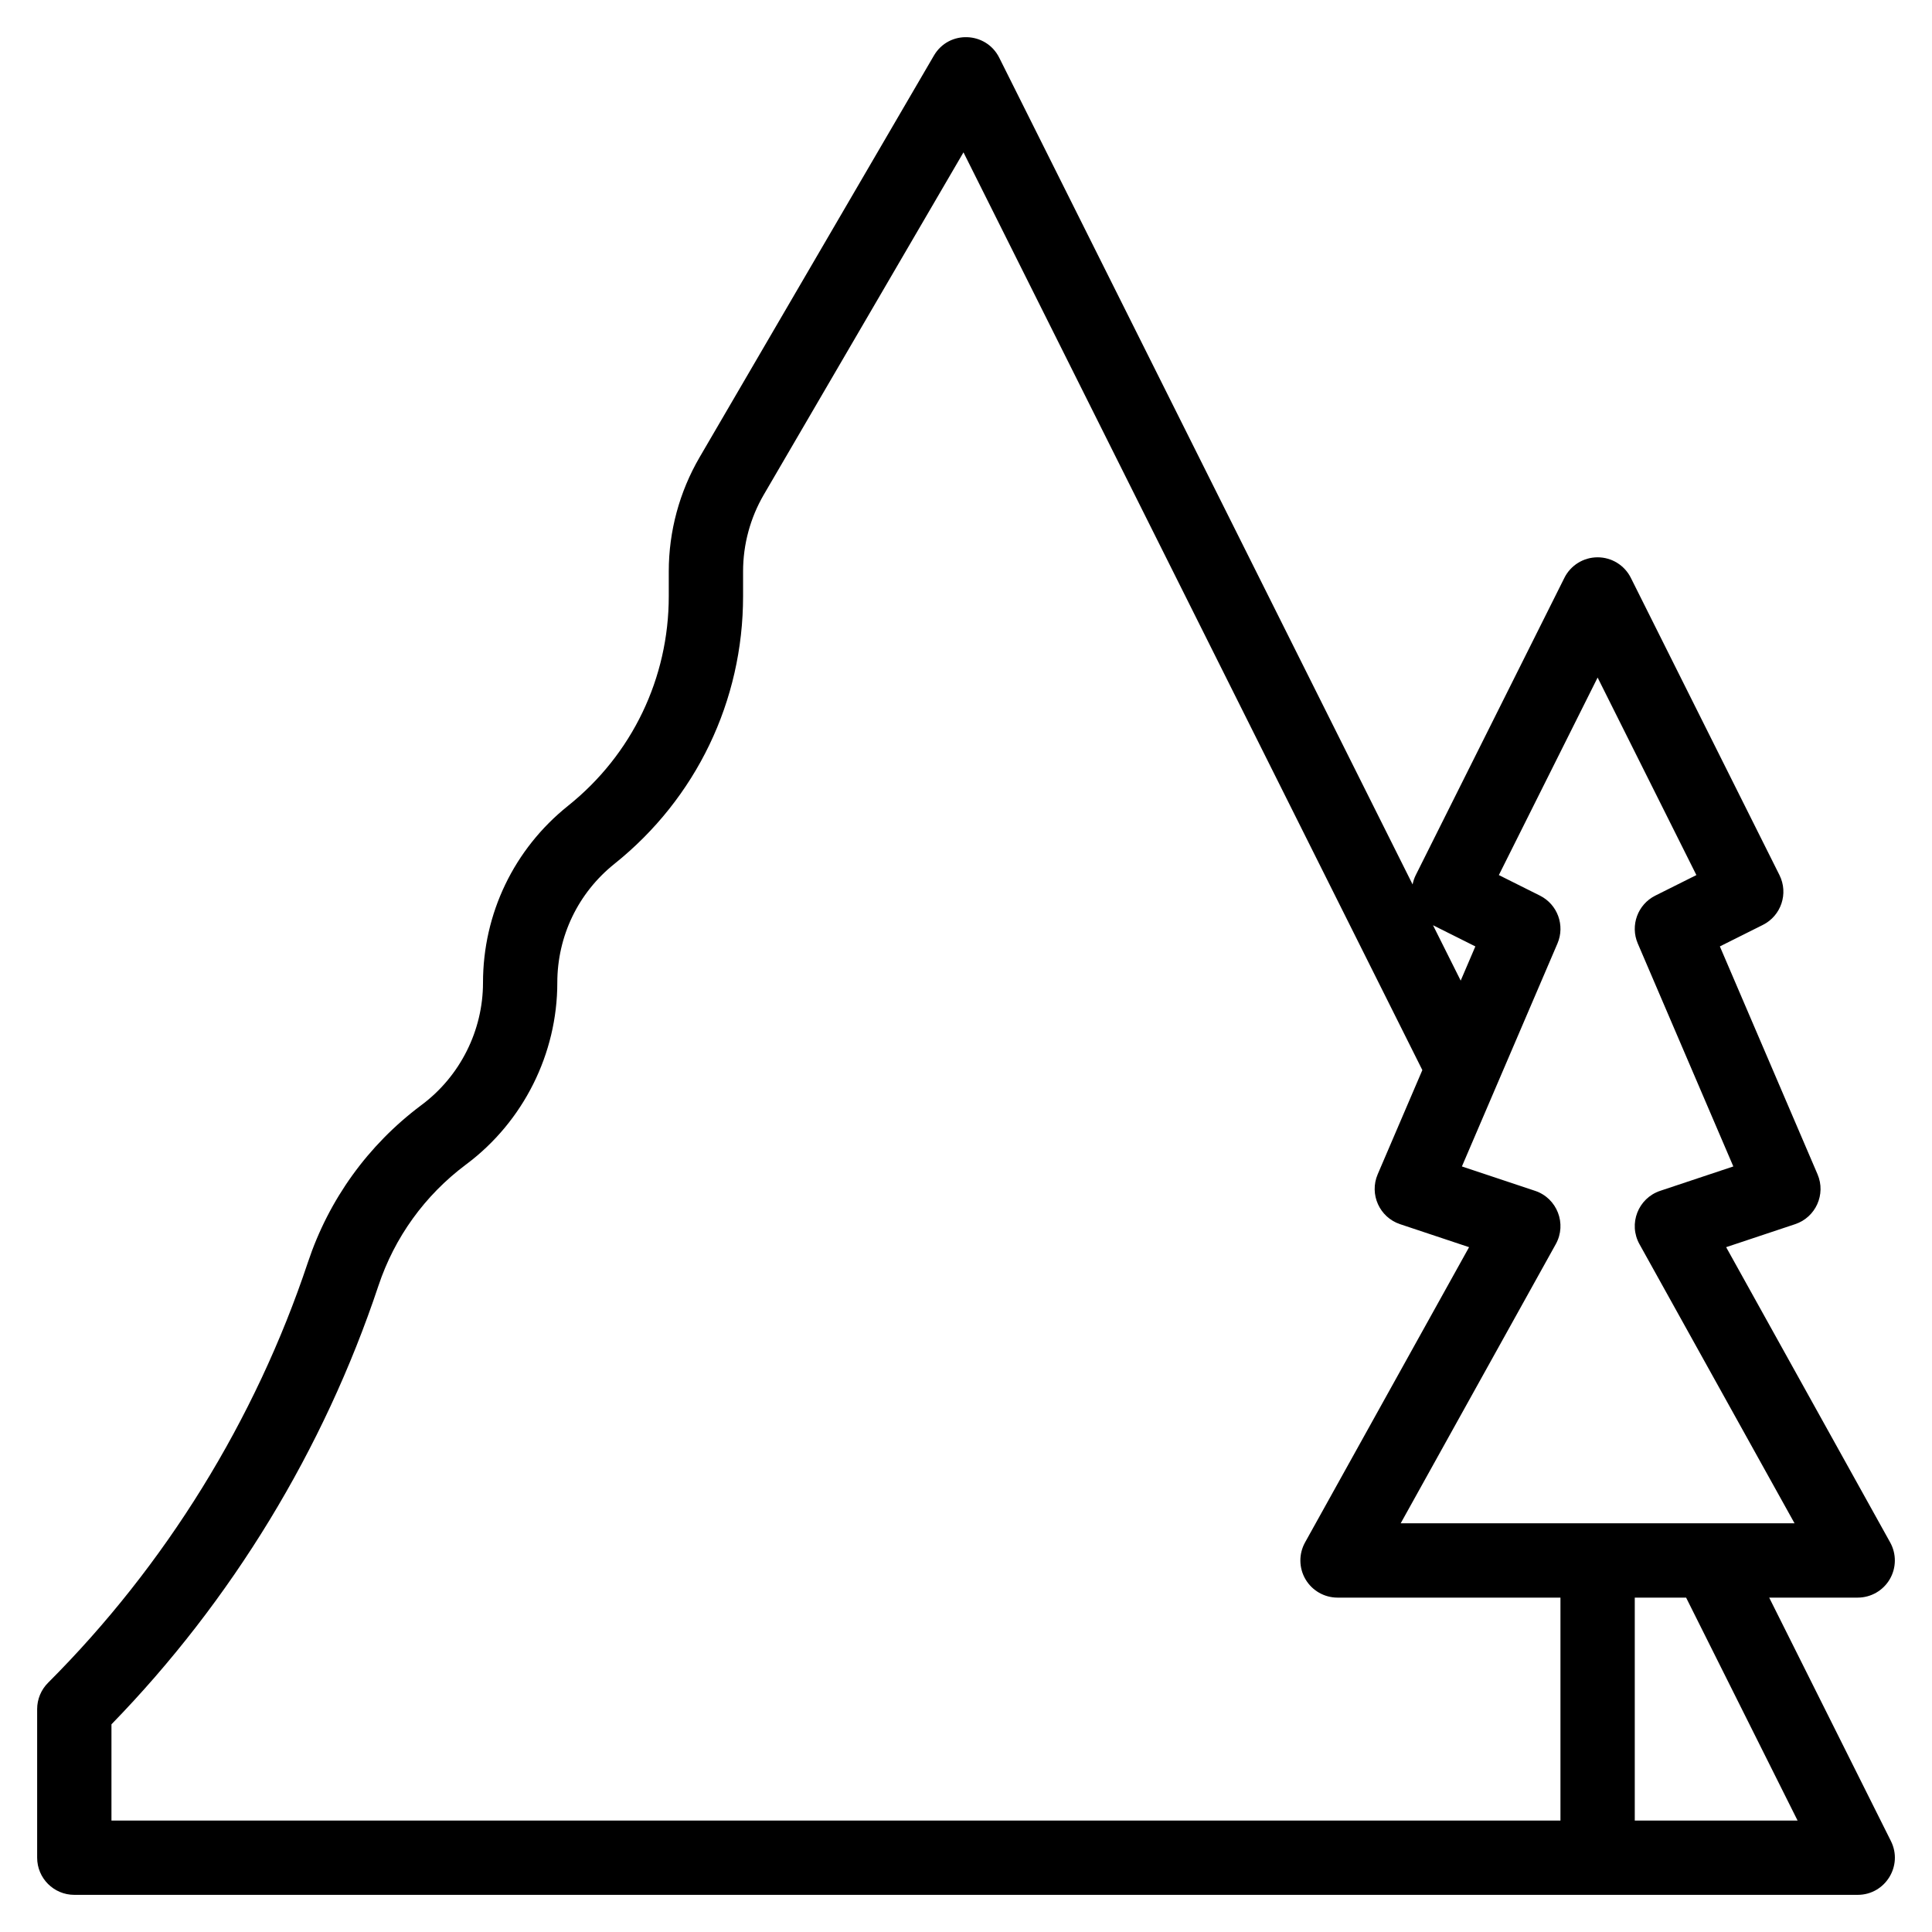
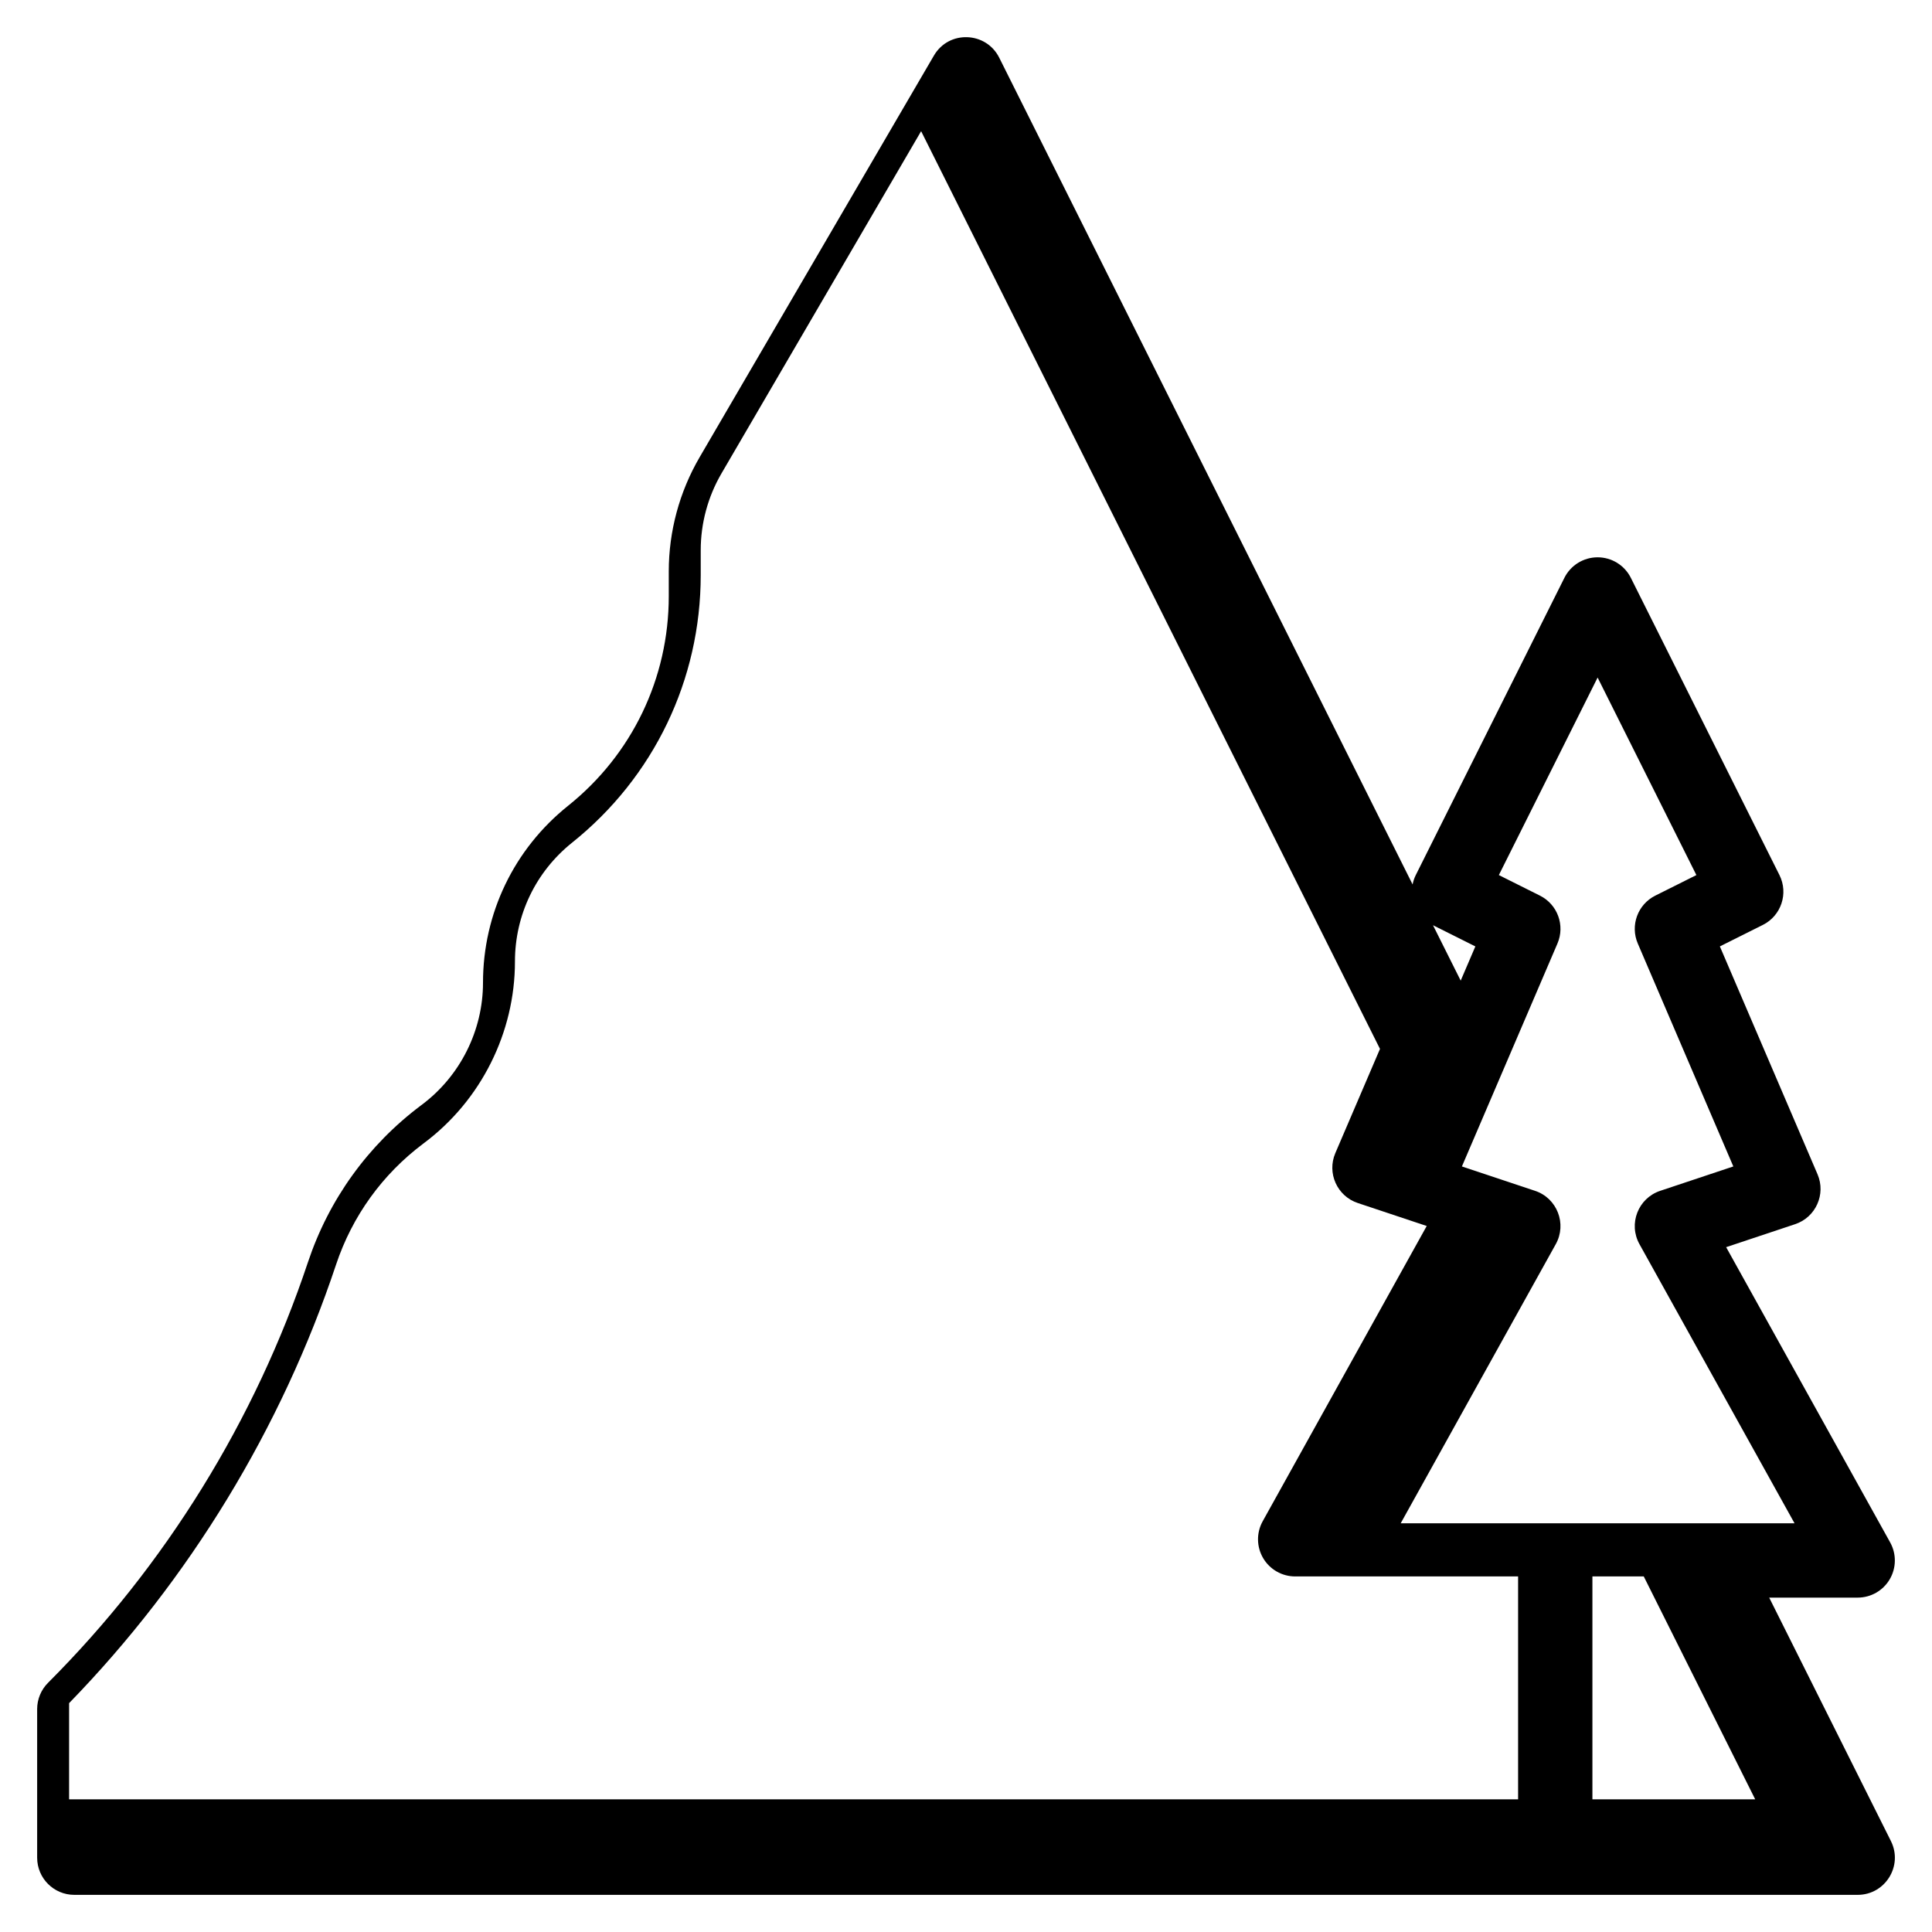
<svg xmlns="http://www.w3.org/2000/svg" enable-background="new 0 0 520 520" height="512" viewBox="0 0 520 520" width="512">
  <g id="_x31_312_x2C__Activities_x2C__Entertain_x2C__Hiking_x2C__Outdoor_x2C__Sport">
-     <path d="m476.18 430h23.82c3.543 0 6.822-1.875 8.619-4.929s1.843-6.83.122-9.928l-44.148-79.467 18.569-6.189c5.545-1.849 8.334-8.05 6.029-13.427l-26.286-61.333 11.566-5.783c4.94-2.47 6.942-8.477 4.473-13.417l-40-80c-1.694-3.387-5.156-5.527-8.944-5.527s-7.25 2.14-8.944 5.528l-40 80c-.408.816-.683 1.663-.854 2.517l-111.258-222.517c-3.528-7.055-13.554-7.473-17.582-.566l-63.054 108.094c-5.435 9.317-8.308 19.943-8.308 30.73v6.69c0 22.064-9.881 42.624-27.11 56.407-14.547 11.637-22.89 28.994-22.89 47.623 0 12.833-6.129 25.091-16.41 32.801l-.264.199c-14.278 10.707-24.809 25.317-30.453 42.25-14.14 42.419-38.327 81.554-69.945 113.173-1.874 1.876-2.928 4.419-2.928 7.071v40c0 5.522 4.477 10 10 10h480c7.419 0 12.269-7.824 8.944-14.472zm-46.18-247.639 26.584 53.167-11.056 5.528c-4.736 2.368-6.806 8.017-4.72 12.883l25.719 60.011-19.689 6.563c-5.934 1.979-8.62 8.872-5.579 14.344l41.746 75.143c-10.523 0-95.703 0-106.01 0l41.746-75.144c3.038-5.468.359-12.363-5.579-14.344l-19.689-6.563 25.719-60.011c2.086-4.867.017-10.516-4.72-12.884l-11.056-5.528zm-32.906 72.367-3.946 9.208-7.454-14.909zm-367.094 209.374c32.37-33.271 57.17-73.989 71.848-118.021 4.352-13.055 12.47-24.318 23.493-32.585l.264-.199c15.276-11.457 24.395-29.696 24.395-48.791 0-12.52 5.607-24.185 15.383-32.006 22-17.6 34.617-43.852 34.617-72.024v-6.69c0-7.249 1.931-14.391 5.583-20.653l53.739-92.125 123.504 247.01-12.019 28.044c-2.303 5.372.479 11.576 6.029 13.427l18.569 6.189-44.148 79.467c-1.721 3.098-1.675 6.874.122 9.928s5.078 4.927 8.621 4.927h60v60h-390zm410 25.898v-60h13.819l30 60z" />
+     <path d="m476.18 430h23.82c3.543 0 6.822-1.875 8.619-4.929s1.843-6.83.122-9.928l-44.148-79.467 18.569-6.189c5.545-1.849 8.334-8.05 6.029-13.427l-26.286-61.333 11.566-5.783c4.94-2.47 6.942-8.477 4.473-13.417l-40-80c-1.694-3.387-5.156-5.527-8.944-5.527s-7.25 2.14-8.944 5.528l-40 80c-.408.816-.683 1.663-.854 2.517l-111.258-222.517c-3.528-7.055-13.554-7.473-17.582-.566l-63.054 108.094c-5.435 9.317-8.308 19.943-8.308 30.73v6.69c0 22.064-9.881 42.624-27.11 56.407-14.547 11.637-22.89 28.994-22.89 47.623 0 12.833-6.129 25.091-16.41 32.801l-.264.199c-14.278 10.707-24.809 25.317-30.453 42.25-14.14 42.419-38.327 81.554-69.945 113.173-1.874 1.876-2.928 4.419-2.928 7.071v40c0 5.522 4.477 10 10 10h480c7.419 0 12.269-7.824 8.944-14.472zm-46.18-247.639 26.584 53.167-11.056 5.528c-4.736 2.368-6.806 8.017-4.72 12.883l25.719 60.011-19.689 6.563c-5.934 1.979-8.62 8.872-5.579 14.344l41.746 75.143c-10.523 0-95.703 0-106.01 0l41.746-75.144c3.038-5.468.359-12.363-5.579-14.344l-19.689-6.563 25.719-60.011c2.086-4.867.017-10.516-4.72-12.884l-11.056-5.528zm-32.906 72.367-3.946 9.208-7.454-14.909m-367.094 209.374c32.37-33.271 57.17-73.989 71.848-118.021 4.352-13.055 12.47-24.318 23.493-32.585l.264-.199c15.276-11.457 24.395-29.696 24.395-48.791 0-12.52 5.607-24.185 15.383-32.006 22-17.6 34.617-43.852 34.617-72.024v-6.69c0-7.249 1.931-14.391 5.583-20.653l53.739-92.125 123.504 247.01-12.019 28.044c-2.303 5.372.479 11.576 6.029 13.427l18.569 6.189-44.148 79.467c-1.721 3.098-1.675 6.874.122 9.928s5.078 4.927 8.621 4.927h60v60h-390zm410 25.898v-60h13.819l30 60z" />
  </g>
</svg>